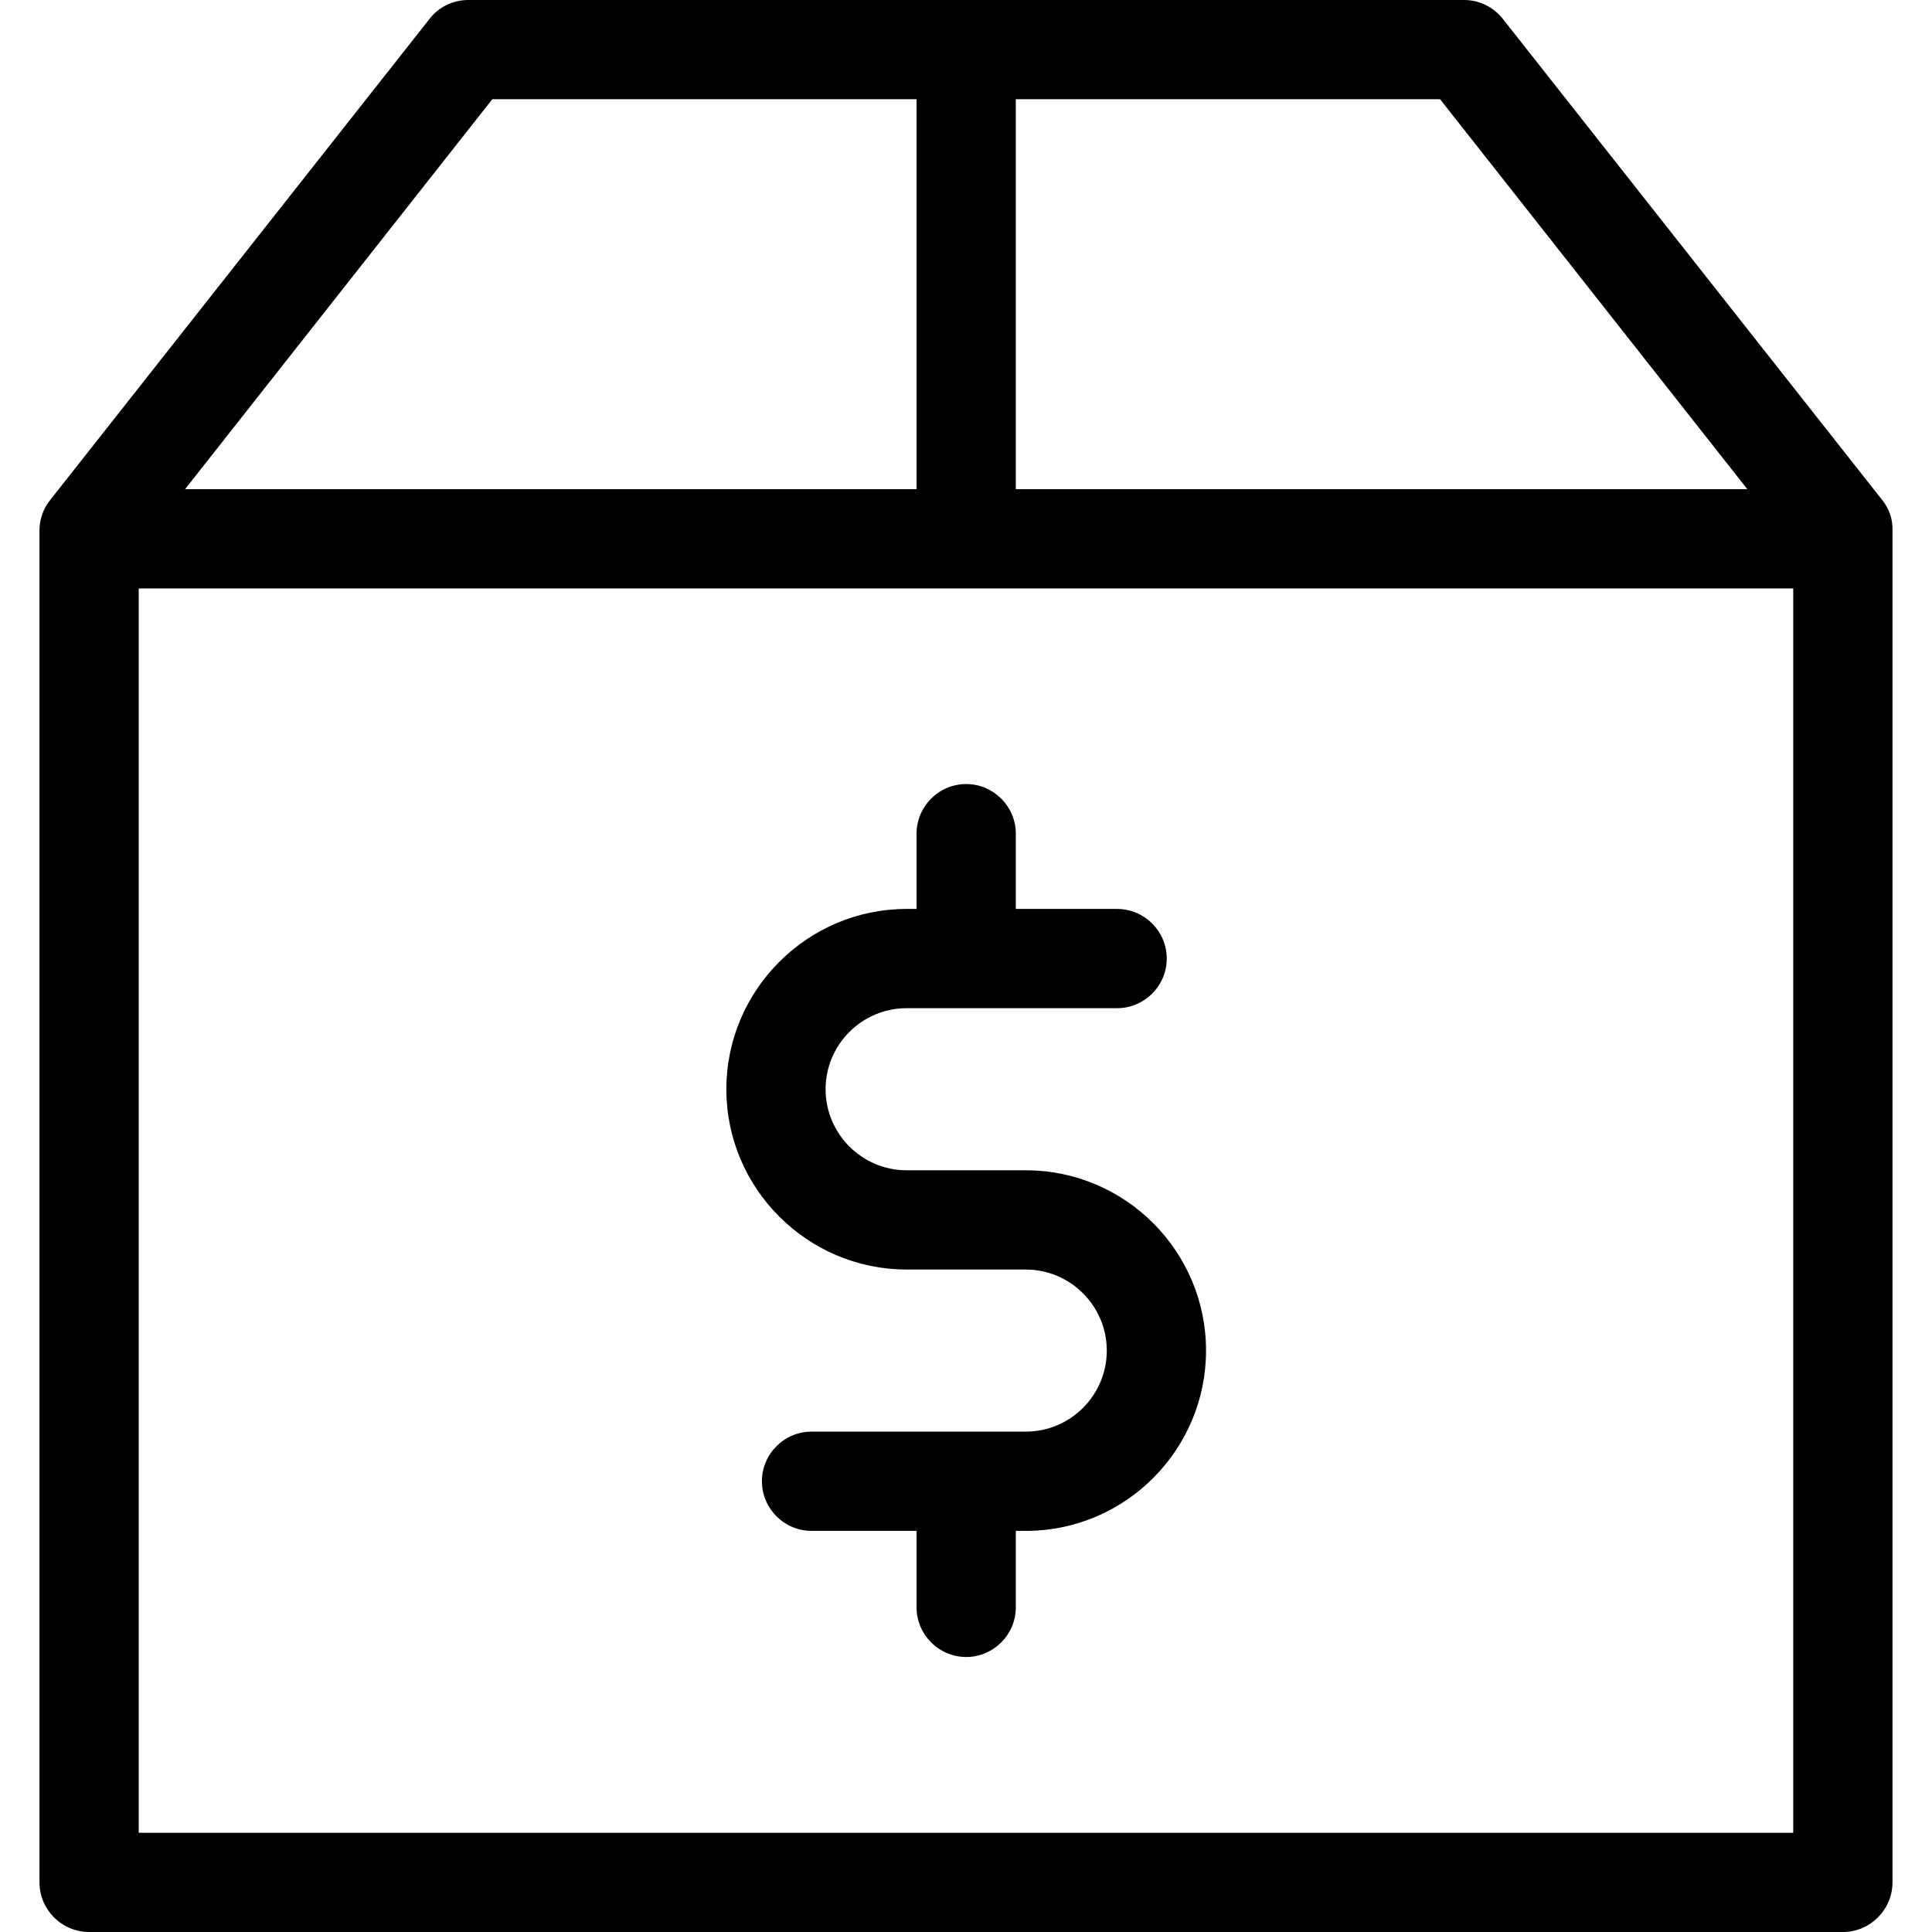
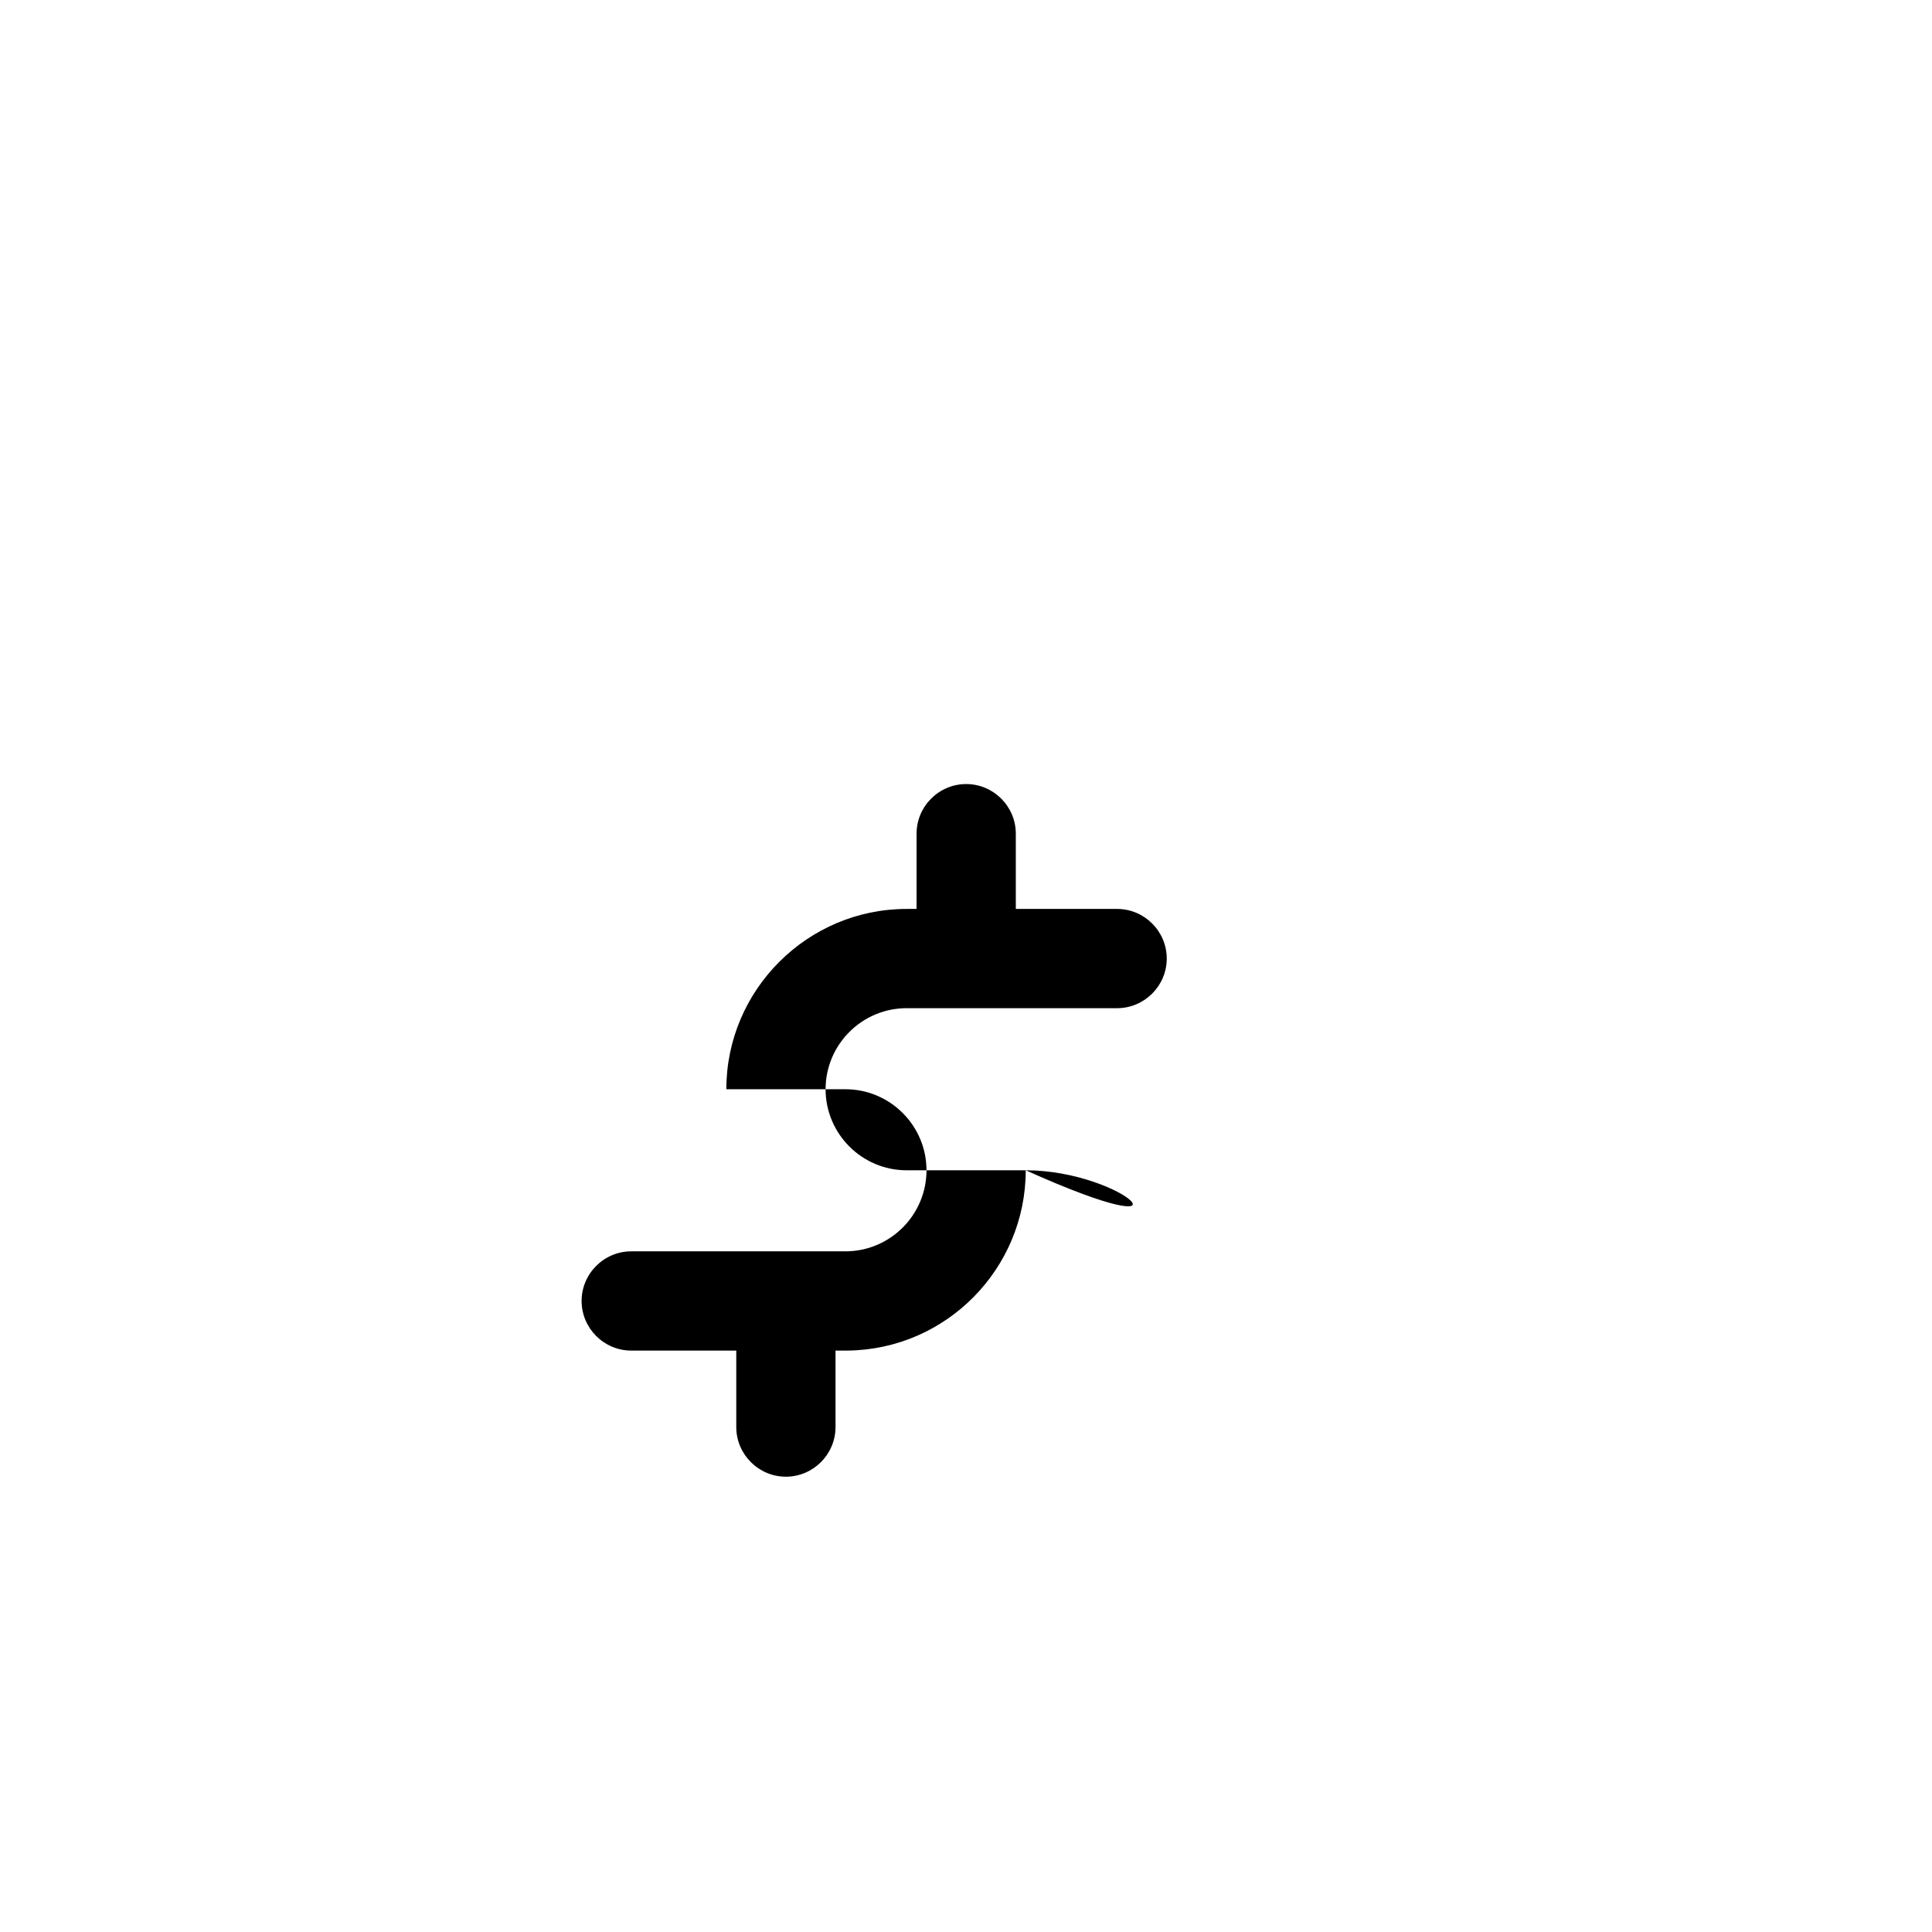
<svg xmlns="http://www.w3.org/2000/svg" version="1.1" id="Capa_1" x="0px" y="0px" viewBox="0 0 467.2 467.2" style="enable-background:new 0 0 467.2 467.2;" xml:space="preserve">
  <g>
    <g>
-       <path d="M455.146,120.9l-91.7-116.3c-2.3-2.9-5.7-4.6-9.4-4.6h-240.8c-3.7,0-7.2,1.7-9.4,4.6l-91.7,116.3    c-1.7,2.1-2.6,4.7-2.6,7.4v326.9c0,6.6,5.4,12,12,12h424.1c6.6,0,12-5.4,12-12V128.3C457.746,125.6,456.846,123,455.146,120.9z     M422.546,118.3h-176.9V24h102.6L422.546,118.3z M119.046,24h102.6v94.3h-176.9L119.046,24z M33.546,443.2V142.3h400.1v300.9    L33.546,443.2L33.546,443.2z" />
-       <path d="M248.046,283h-28.8c-10.8,0-19.6-8.8-19.6-19.6c0-10.8,8.8-19.6,19.6-19.6h50.9c6.6,0,12-5.4,12-12s-5.4-12-12-12h-24.5    v-18.2c0-6.6-5.4-12-12-12s-12,5.4-12,12v18.2h-2.4c-24,0-43.6,19.6-43.6,43.6s19.6,43.6,43.6,43.6h28.8    c10.8,0,19.6,8.8,19.6,19.6c0,10.8-8.8,19.6-19.6,19.6h-51.8c-6.6,0-12,5.4-12,12s5.4,12,12,12h25.4v18.5c0,6.6,5.4,12,12,12    s12-5.4,12-12v-18.5h2.7c0.1,0,0.2,0,0.3,0c23.8-0.3,43-19.8,43-43.6C291.646,302.6,272.146,283,248.046,283z" />
+       <path d="M248.046,283h-28.8c-10.8,0-19.6-8.8-19.6-19.6c0-10.8,8.8-19.6,19.6-19.6h50.9c6.6,0,12-5.4,12-12s-5.4-12-12-12h-24.5    v-18.2c0-6.6-5.4-12-12-12s-12,5.4-12,12v18.2h-2.4c-24,0-43.6,19.6-43.6,43.6h28.8    c10.8,0,19.6,8.8,19.6,19.6c0,10.8-8.8,19.6-19.6,19.6h-51.8c-6.6,0-12,5.4-12,12s5.4,12,12,12h25.4v18.5c0,6.6,5.4,12,12,12    s12-5.4,12-12v-18.5h2.7c0.1,0,0.2,0,0.3,0c23.8-0.3,43-19.8,43-43.6C291.646,302.6,272.146,283,248.046,283z" />
    </g>
  </g>
  <g>
</g>
  <g>
</g>
  <g>
</g>
  <g>
</g>
  <g>
</g>
  <g>
</g>
  <g>
</g>
  <g>
</g>
  <g>
</g>
  <g>
</g>
  <g>
</g>
  <g>
</g>
  <g>
</g>
  <g>
</g>
  <g>
</g>
</svg>